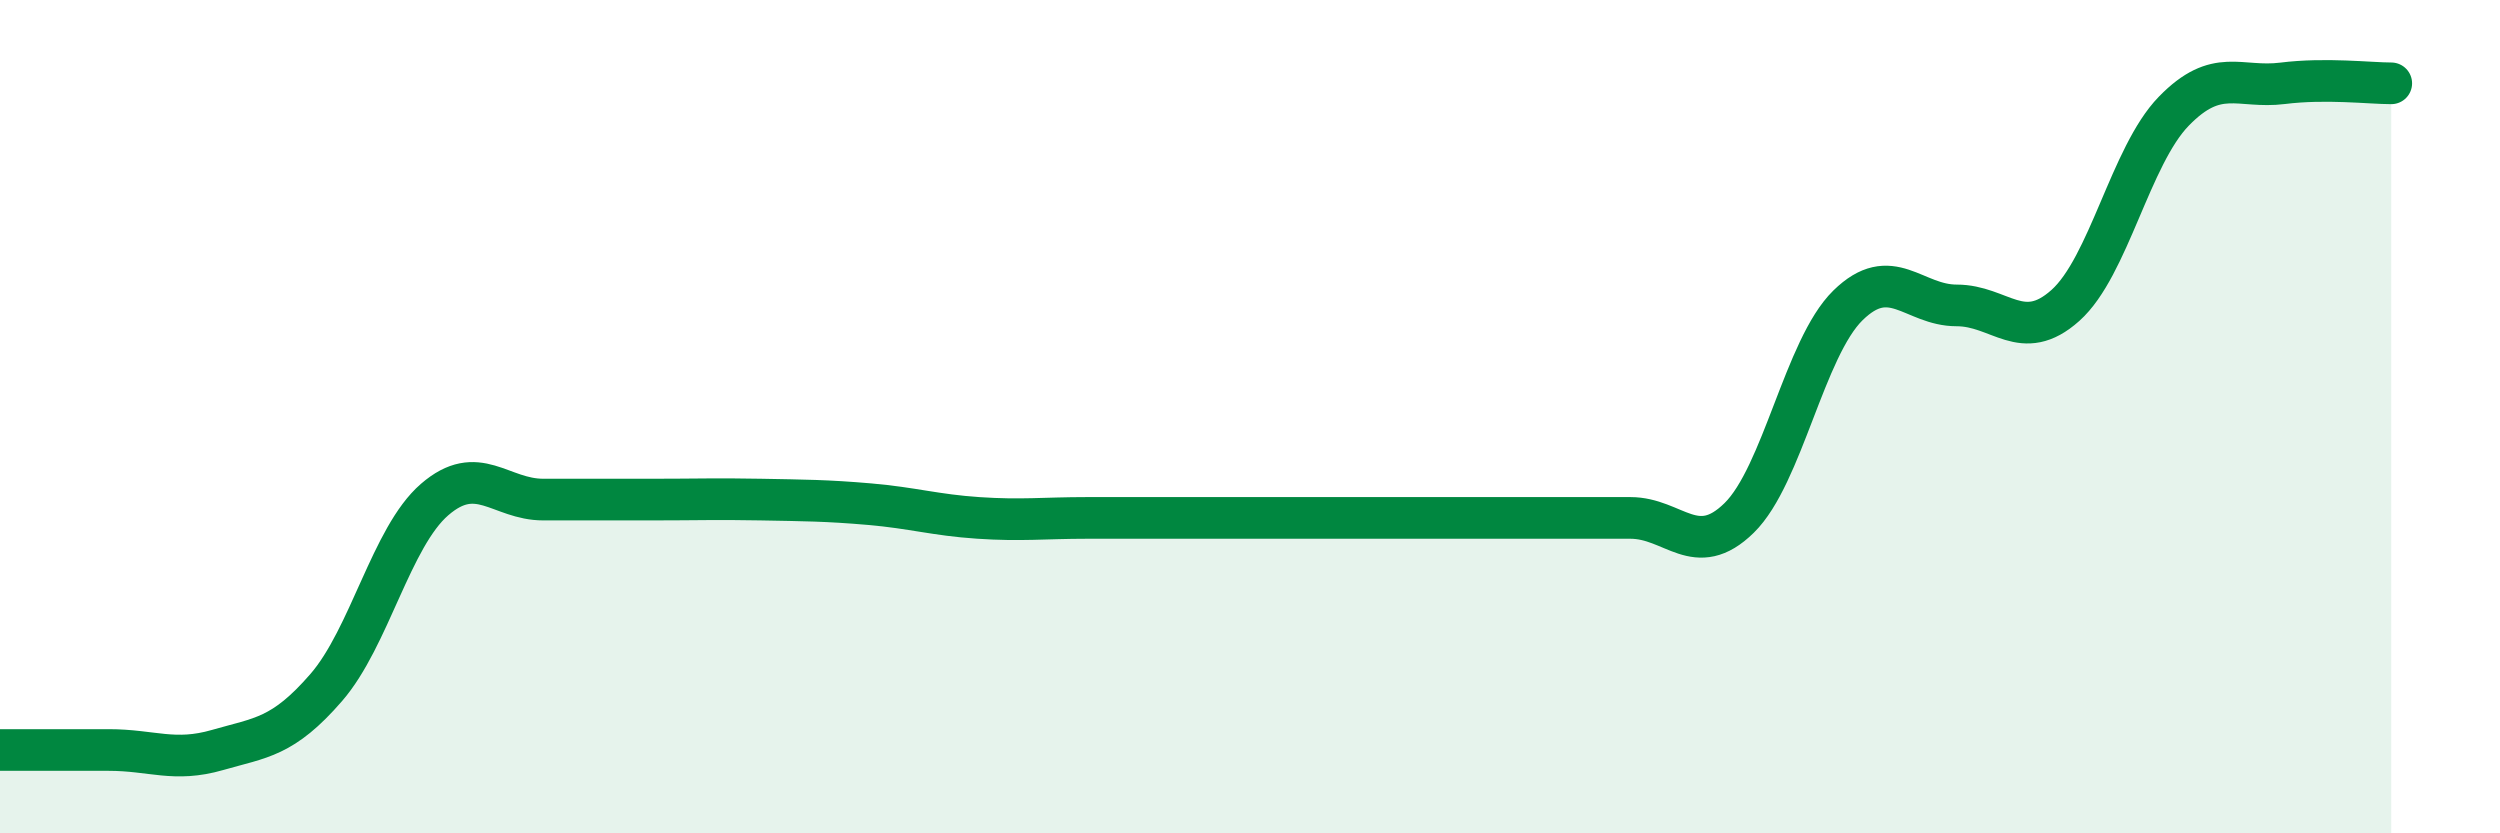
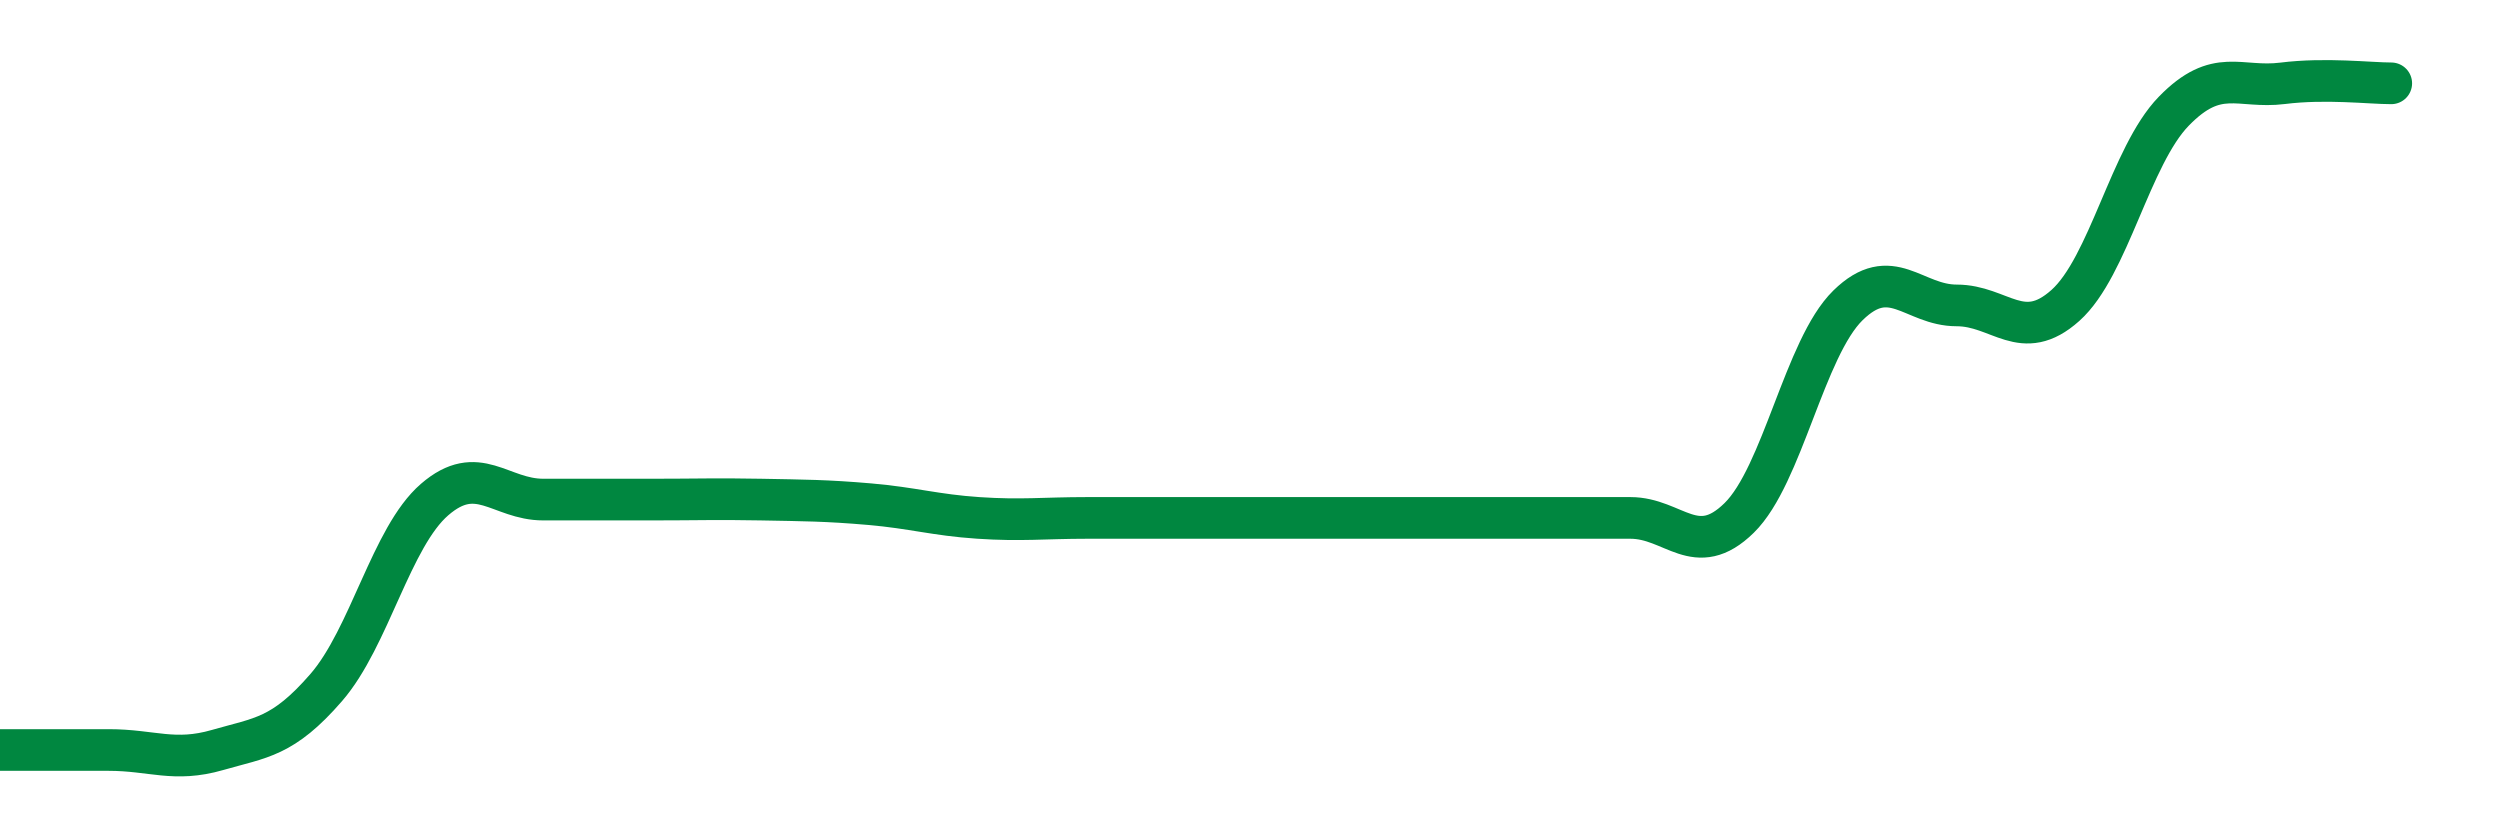
<svg xmlns="http://www.w3.org/2000/svg" width="60" height="20" viewBox="0 0 60 20">
-   <path d="M 0,18 C 0.52,18 1.57,18 2.61,18 C 3.65,18 4.18,18.3 5.22,18 C 6.26,17.7 6.79,17.7 7.83,16.5 C 8.87,15.3 9.39,12.89 10.43,11.99 C 11.47,11.09 12,11.99 13.04,11.99 C 14.08,11.99 14.61,11.99 15.65,11.99 C 16.69,11.99 17.22,11.97 18.26,11.99 C 19.3,12.01 19.83,12.01 20.87,12.1 C 21.91,12.19 22.44,12.36 23.48,12.43 C 24.52,12.5 25.05,12.43 26.09,12.43 C 27.13,12.43 27.66,12.43 28.7,12.43 C 29.74,12.43 30.26,12.43 31.3,12.43 C 32.34,12.43 32.87,12.43 33.91,12.43 C 34.95,12.43 35.48,12.43 36.52,12.43 C 37.56,12.43 38.09,12.43 39.13,12.43 C 40.17,12.43 40.7,13.45 41.74,12.43 C 42.78,11.41 43.31,8.35 44.35,7.33 C 45.39,6.31 45.92,7.33 46.96,7.33 C 48,7.33 48.53,8.26 49.57,7.33 C 50.61,6.4 51.13,3.74 52.17,2.67 C 53.21,1.6 53.74,2.13 54.78,2 C 55.82,1.87 56.87,2 57.39,2L57.39 20L0 20Z" fill="#008740" opacity="0.1" stroke-linecap="round" stroke-linejoin="round" />
  <path d="M 0,18 C 0.52,18 1.57,18 2.61,18 C 3.65,18 4.18,18.3 5.22,18 C 6.26,17.7 6.79,17.7 7.83,16.5 C 8.87,15.3 9.39,12.89 10.43,11.99 C 11.47,11.09 12,11.99 13.04,11.99 C 14.08,11.99 14.61,11.99 15.65,11.99 C 16.69,11.99 17.22,11.97 18.26,11.99 C 19.3,12.01 19.83,12.01 20.87,12.1 C 21.91,12.19 22.44,12.36 23.48,12.43 C 24.52,12.5 25.05,12.43 26.09,12.43 C 27.13,12.43 27.66,12.43 28.7,12.43 C 29.74,12.43 30.26,12.43 31.3,12.43 C 32.34,12.43 32.87,12.43 33.91,12.43 C 34.95,12.43 35.48,12.43 36.52,12.43 C 37.56,12.43 38.09,12.43 39.13,12.43 C 40.17,12.43 40.7,13.45 41.74,12.43 C 42.78,11.41 43.31,8.35 44.35,7.33 C 45.39,6.31 45.92,7.33 46.96,7.33 C 48,7.33 48.53,8.26 49.57,7.33 C 50.61,6.4 51.13,3.74 52.17,2.67 C 53.21,1.6 53.74,2.13 54.78,2 C 55.82,1.87 56.87,2 57.39,2" stroke="#008740" stroke-width="1" fill="none" stroke-linecap="round" stroke-linejoin="round" />
</svg>